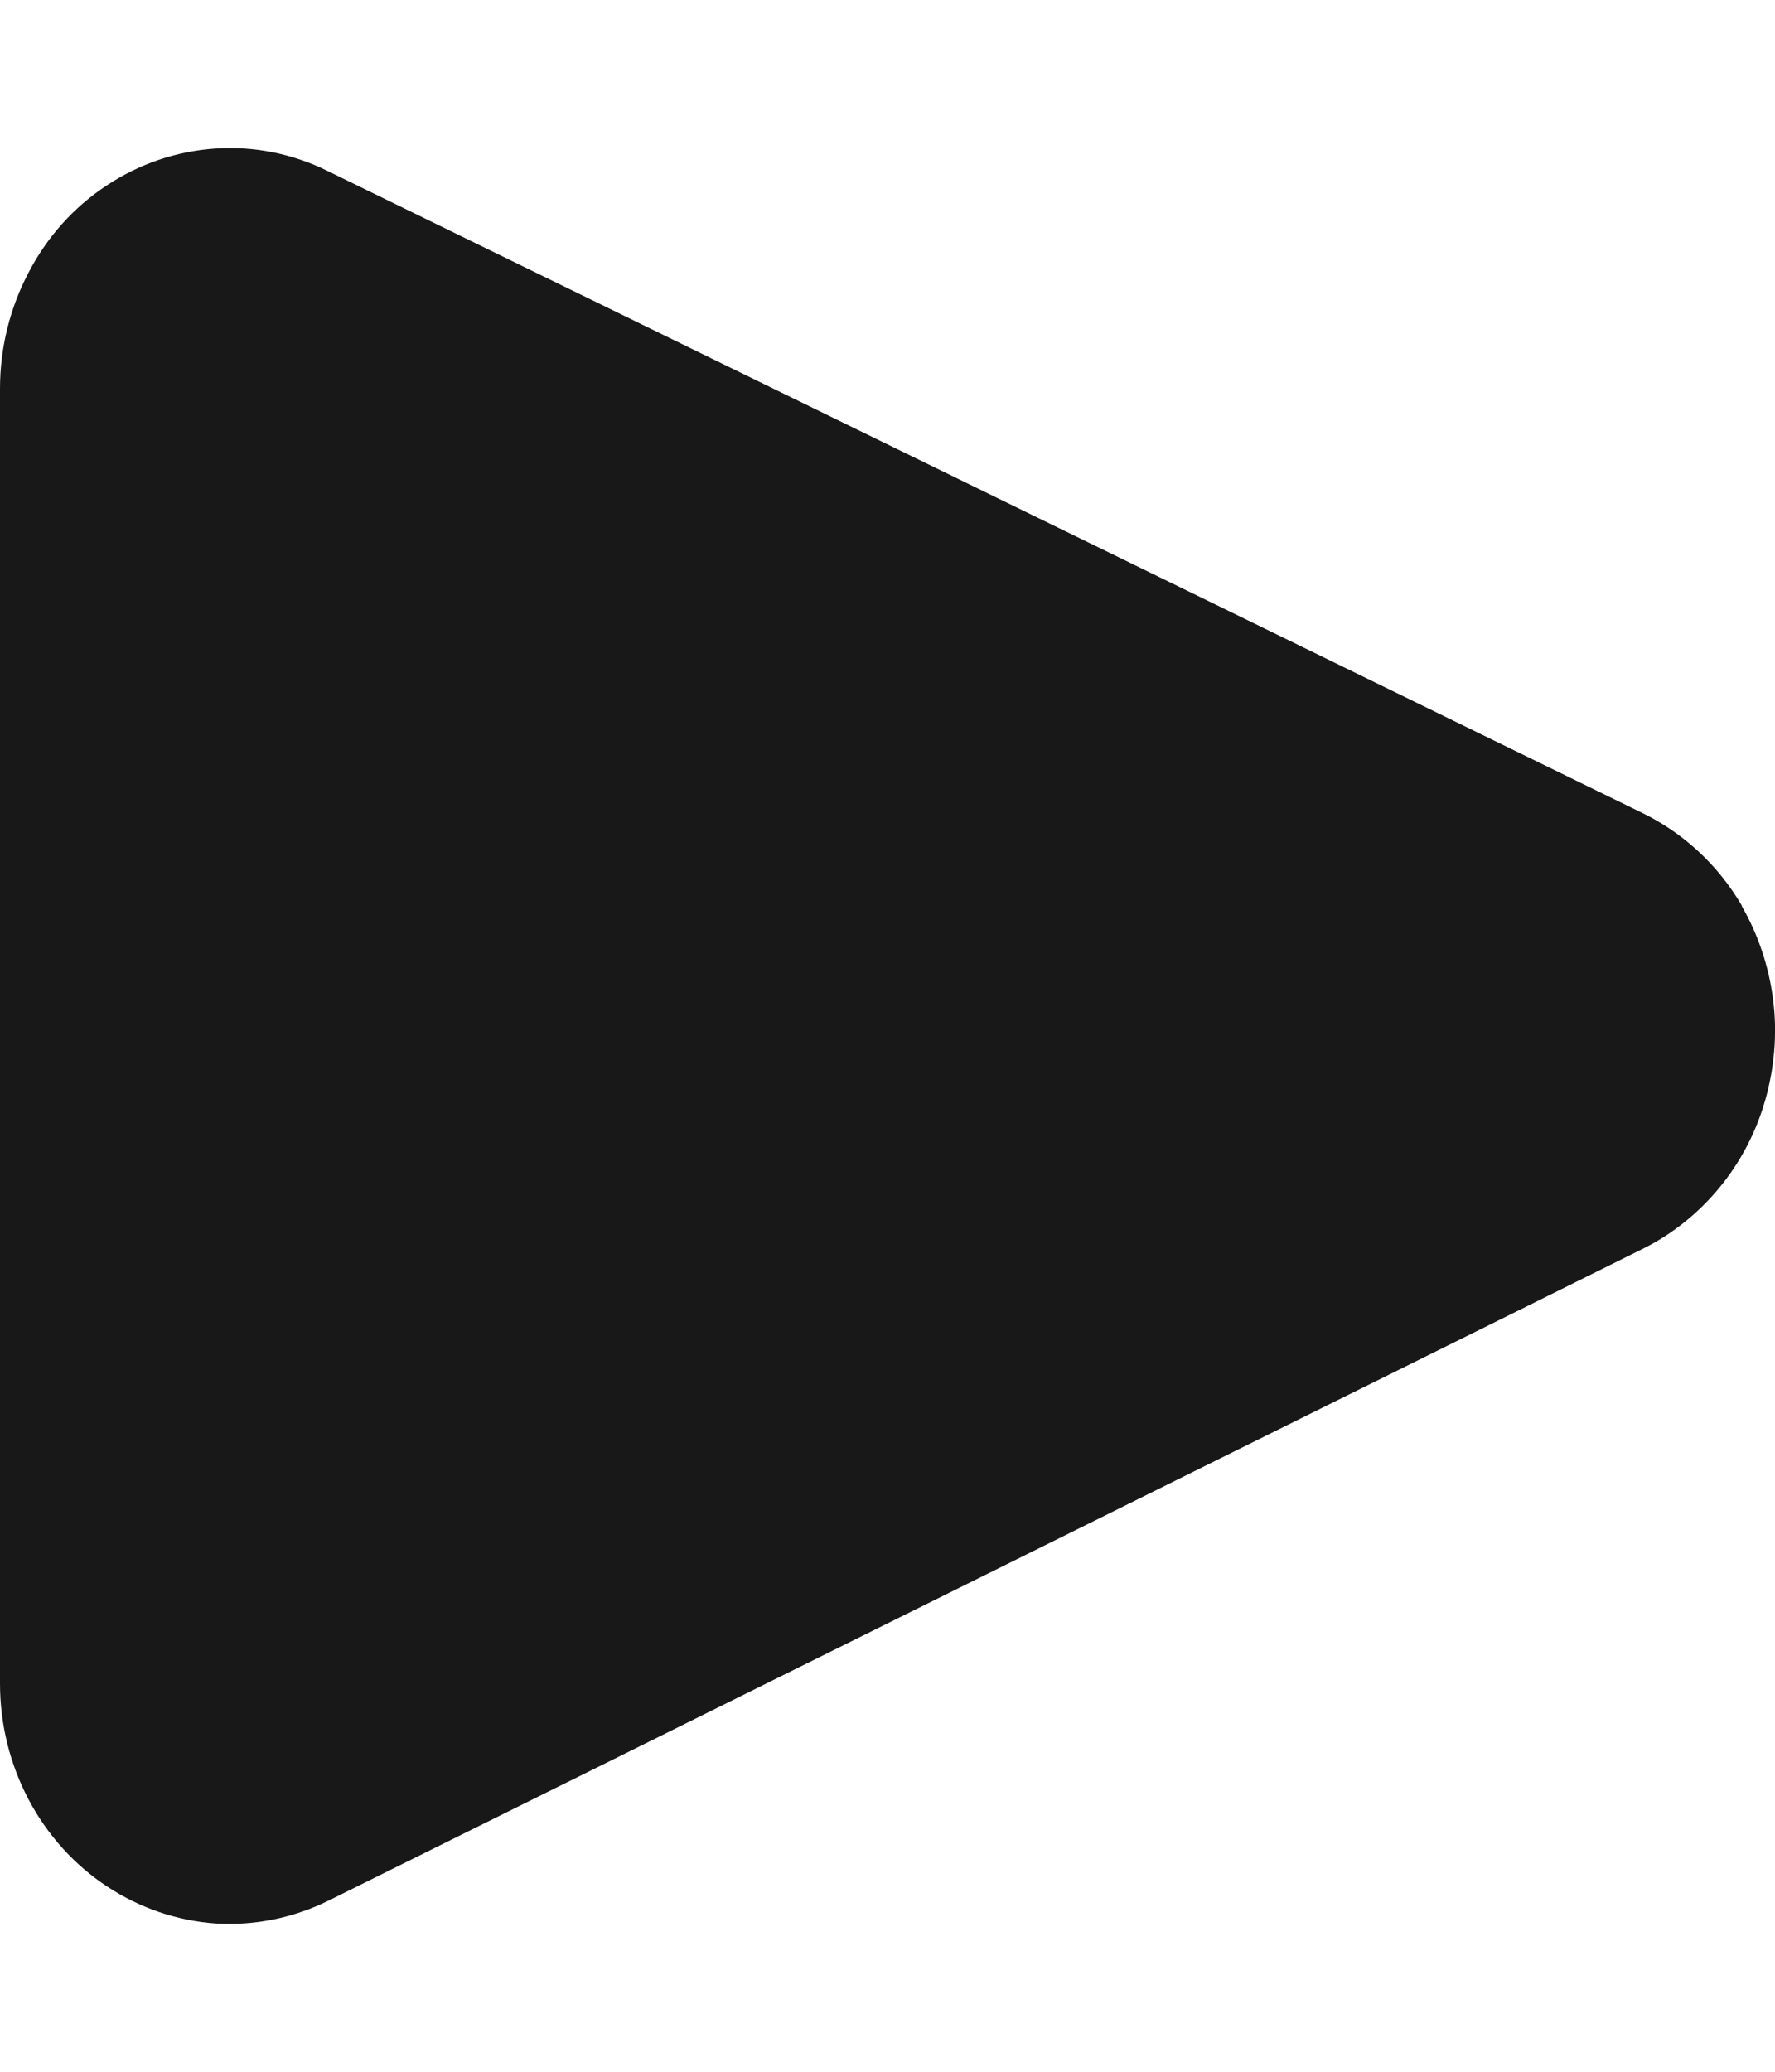
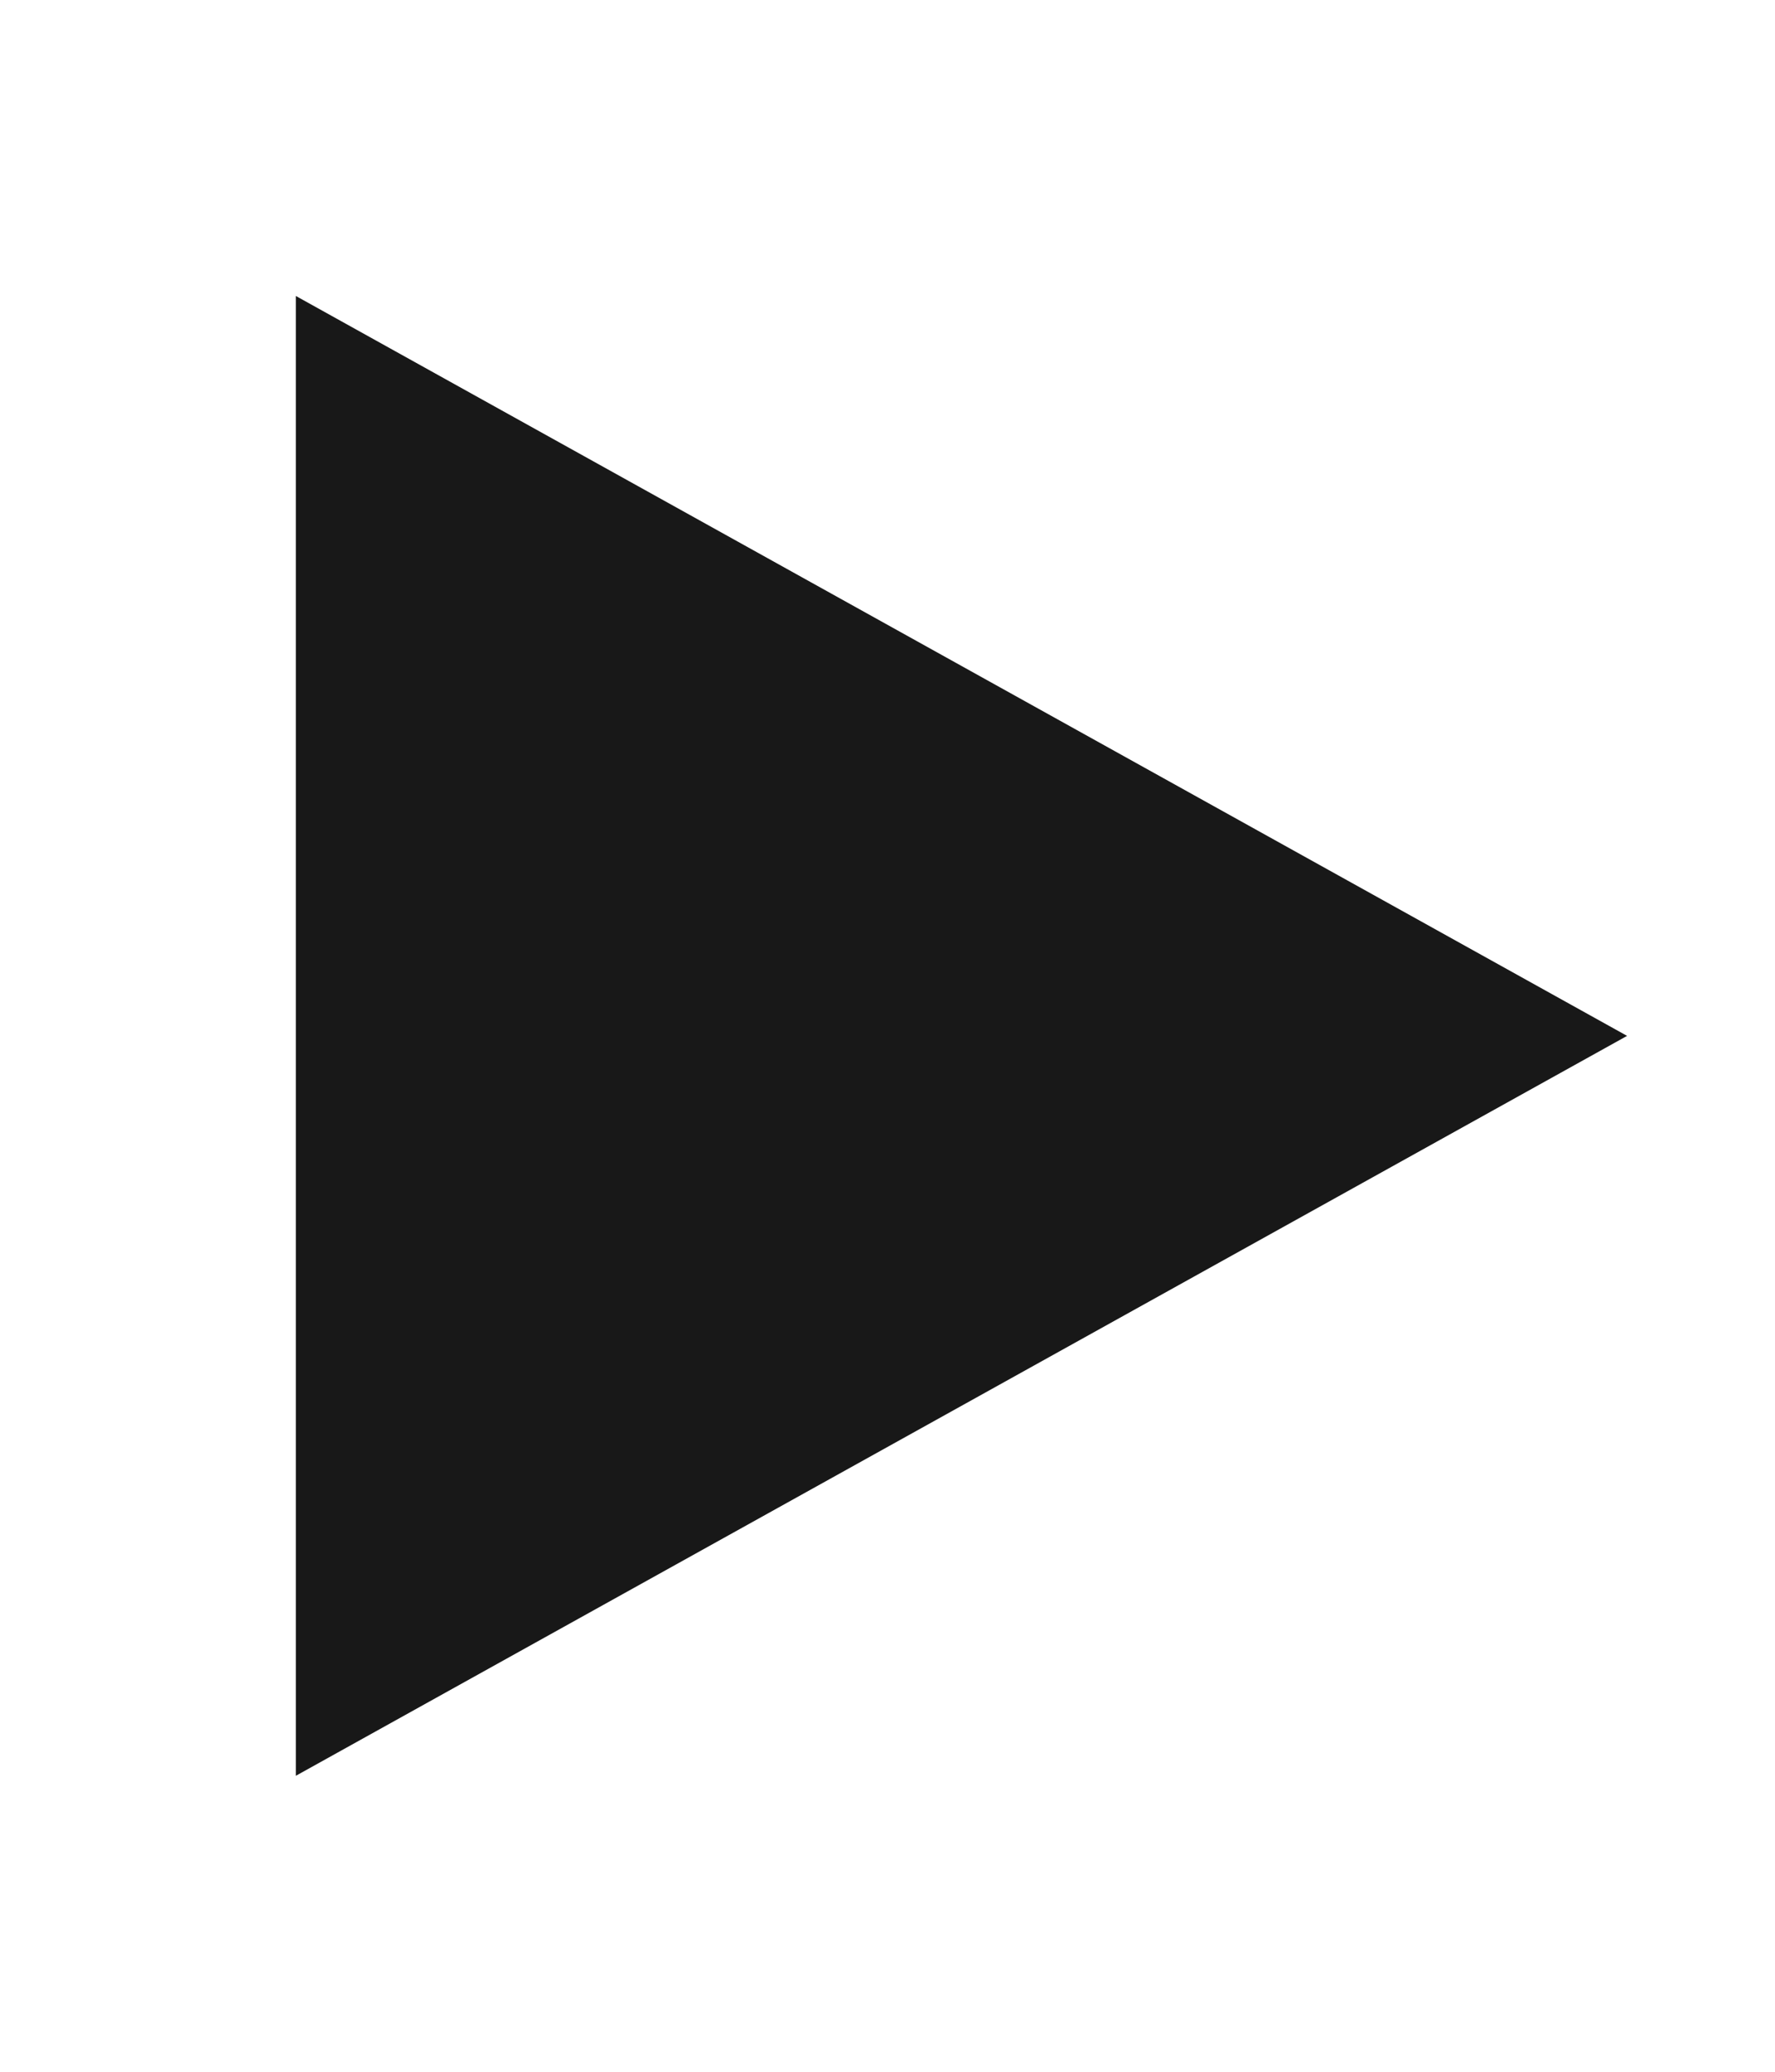
<svg xmlns="http://www.w3.org/2000/svg" width="6" height="7" viewBox="0 0 6 7" fill="none">
-   <path d="M4.37 3.487L1.14 5.089V1.91L4.37 3.487ZM5.888 3.06C5.808 2.923 5.691 2.815 5.552 2.747L1.106 0.577C0.988 0.519 0.857 0.493 0.727 0.502C0.596 0.511 0.47 0.554 0.36 0.627C0.249 0.7 0.158 0.802 0.096 0.922C0.033 1.042 -0 1.176 3.9465e-07 1.313V5.688C2.40377e-05 5.825 0.033 5.959 0.096 6.079C0.16 6.2 0.251 6.301 0.362 6.374C0.473 6.447 0.599 6.49 0.73 6.499C0.861 6.507 0.992 6.48 1.11 6.422L5.556 4.218C5.654 4.169 5.741 4.099 5.812 4.013C5.883 3.927 5.936 3.826 5.967 3.717C5.998 3.608 6.008 3.493 5.994 3.381C5.98 3.268 5.944 3.159 5.888 3.062" fill="#181818" />
  <path d="M1 6V1L5.5 3.5L1 6Z" fill="#181818" />
</svg>